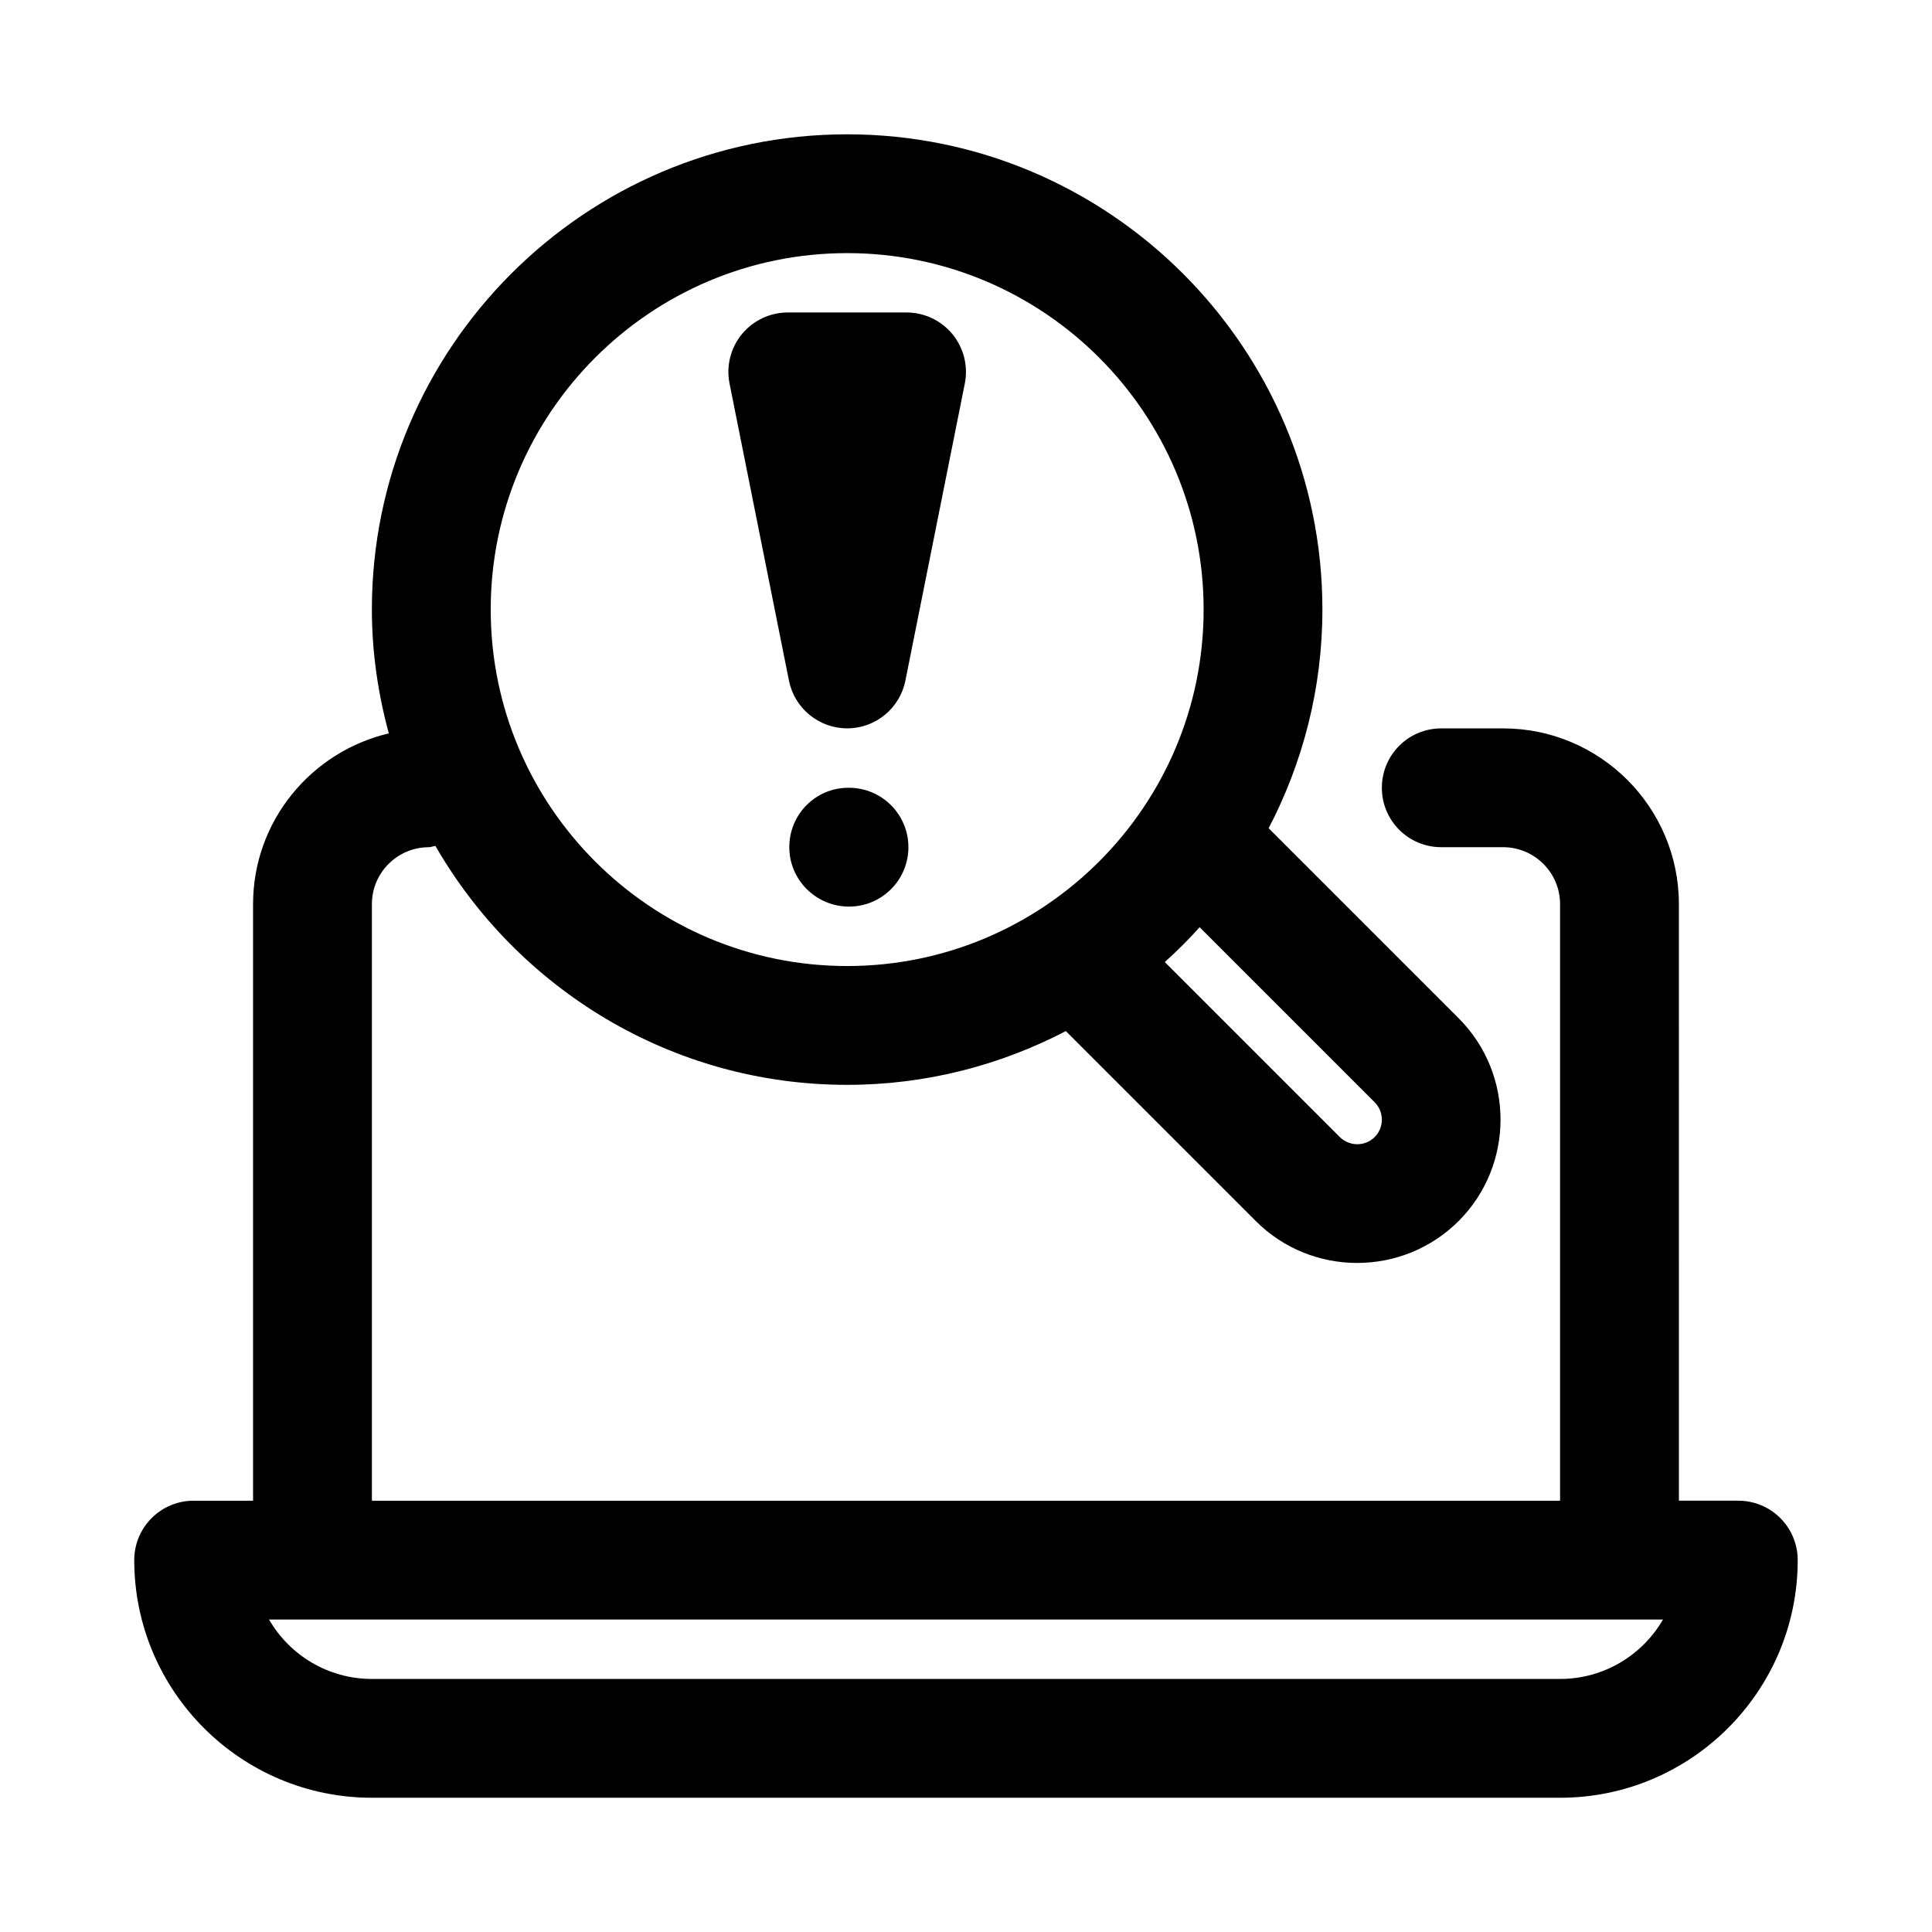
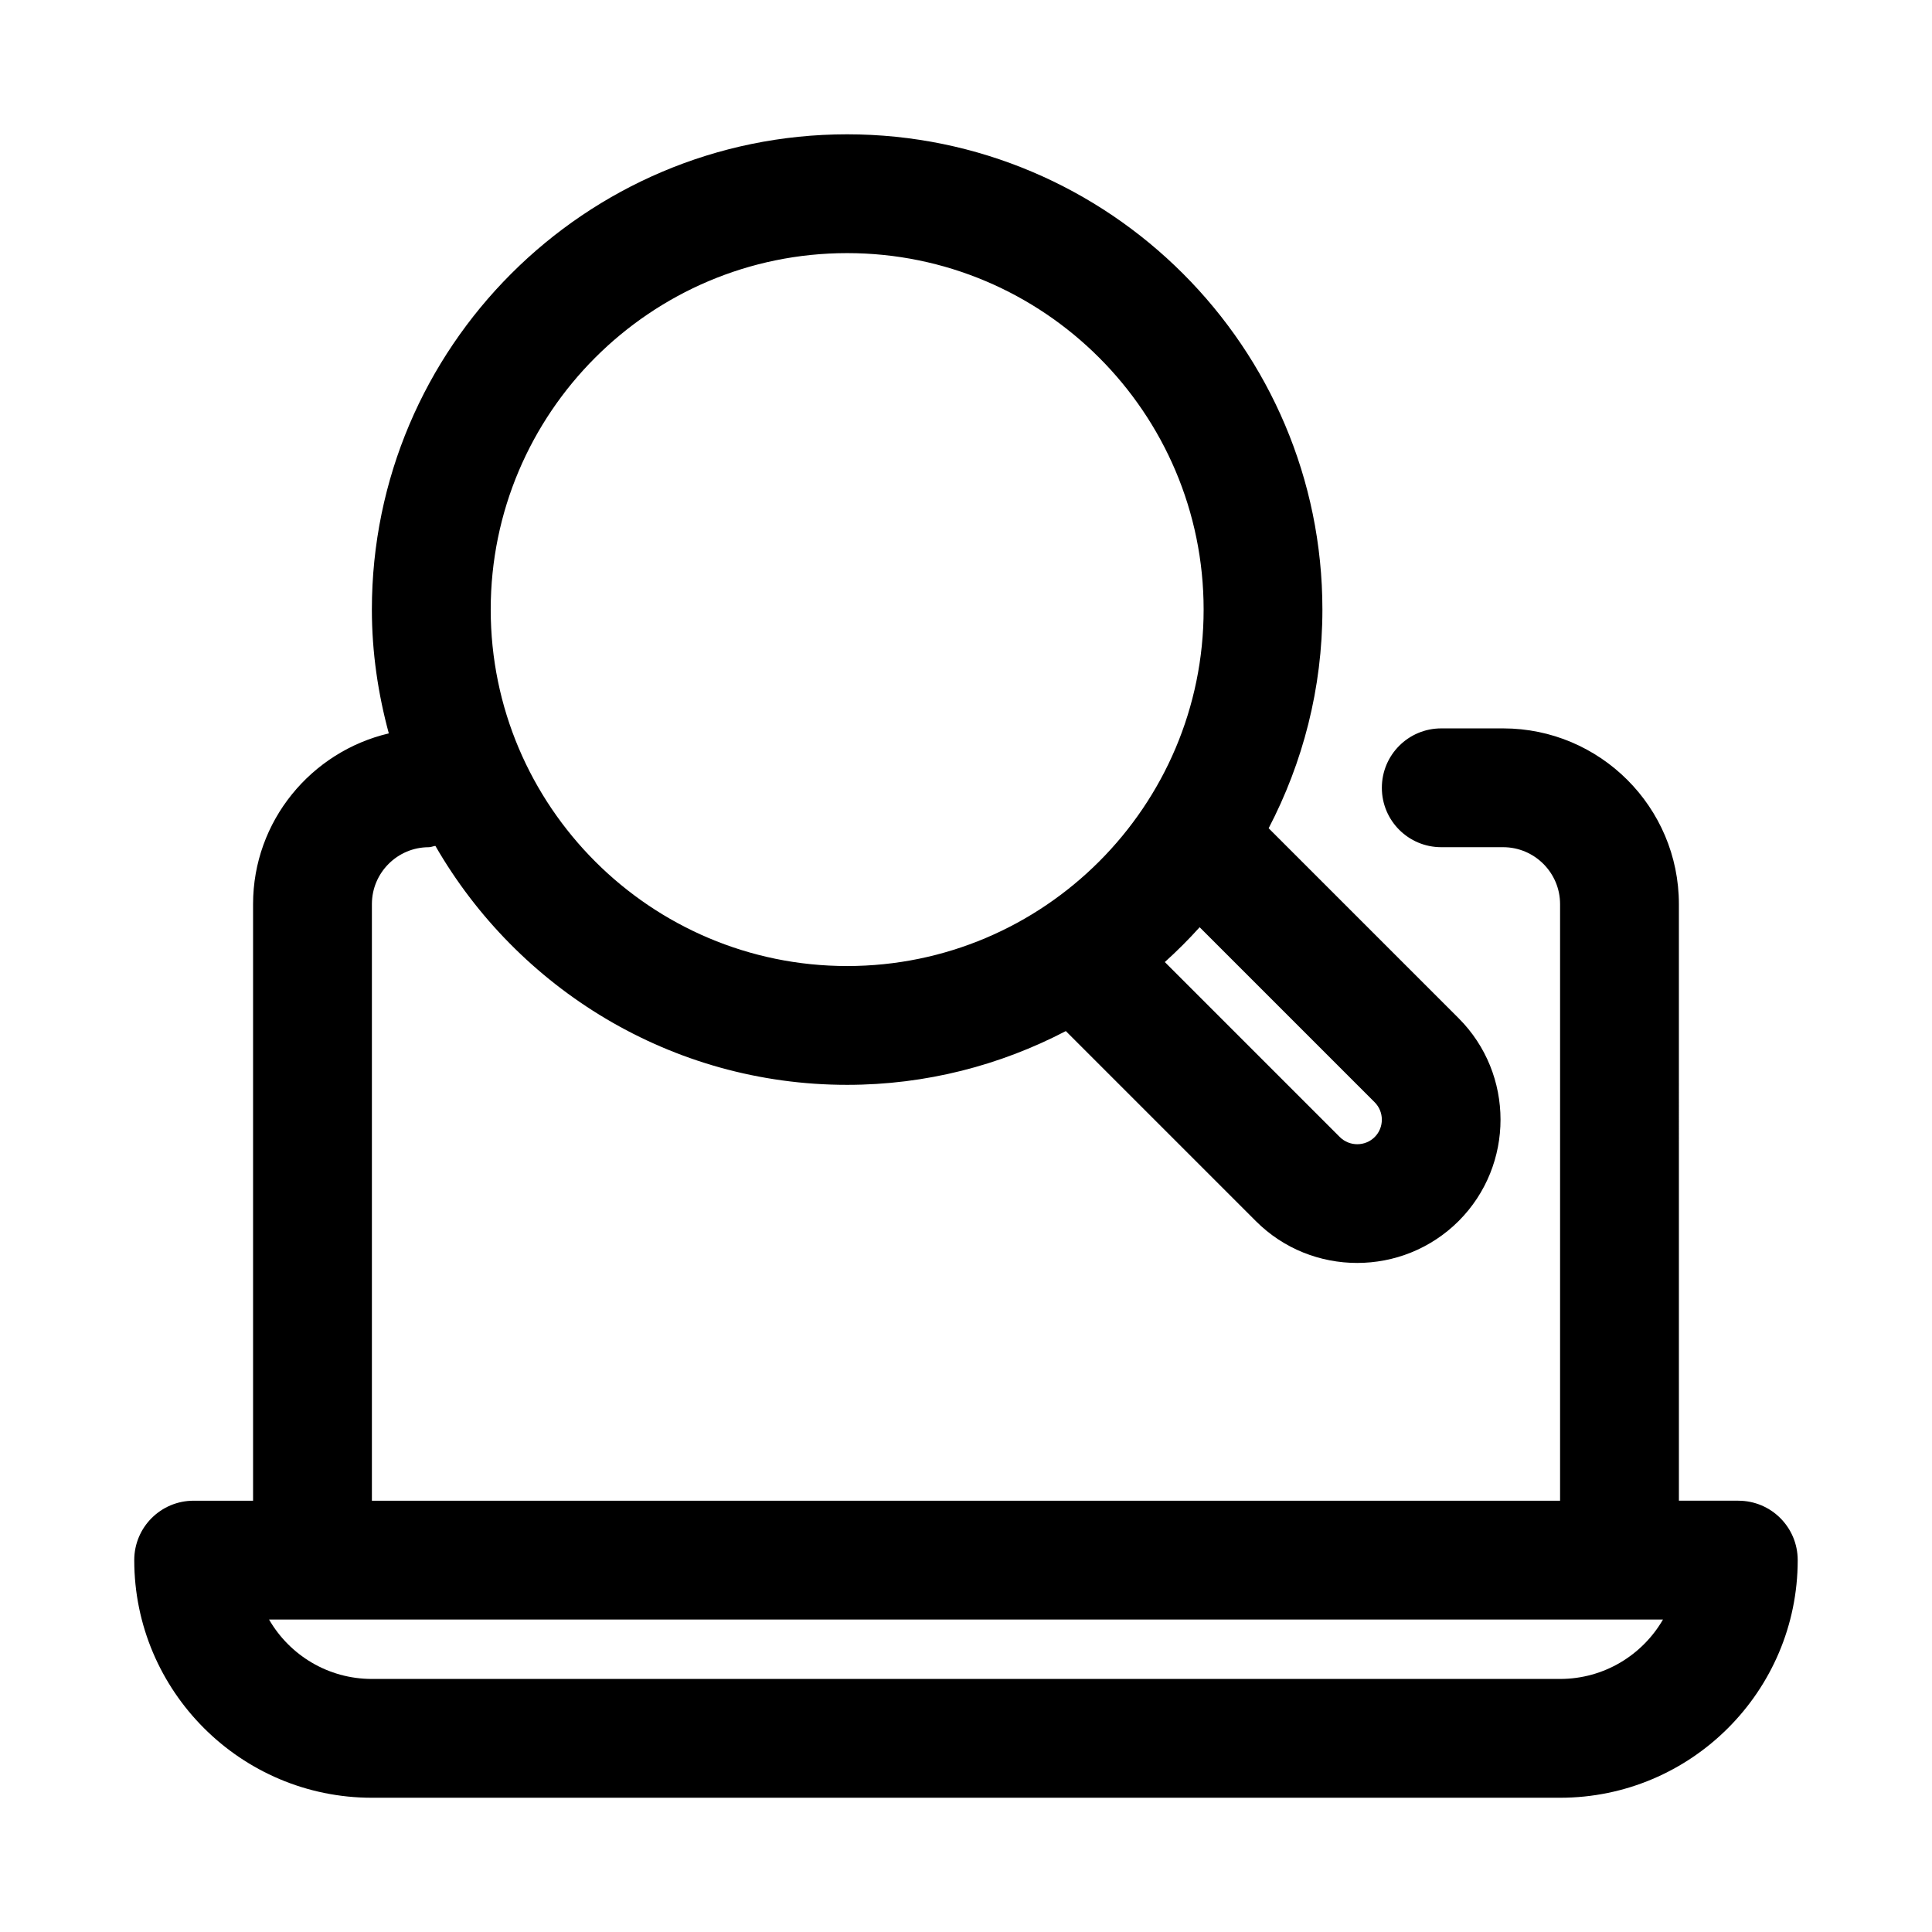
<svg xmlns="http://www.w3.org/2000/svg" fill="#000000" width="800px" height="800px" version="1.1" viewBox="144 144 512 512">
  <g>
    <path d="m604.67 541.7h-15.742l-0.004-158.1c0-25.68-20.891-46.57-46.57-46.57h-16.406c-8.707 0-15.742 7.039-15.742 15.742 0 8.707 7.039 15.742 15.742 15.742h16.406c8.312 0.004 15.082 6.773 15.082 15.086v158.1h-314.88v-158.1c0-8.312 6.769-15.082 15.082-15.082 0.613 0 1.148-0.285 1.746-0.348 21.762 37.77 62.473 63.324 109.12 63.324 20.906 0 40.59-5.195 57.953-14.25l50.348 50.348c7.398 7.414 17.129 11.098 26.859 11.098s19.477-3.699 26.906-11.117c14.785-14.816 14.785-38.934-0.016-53.734l-50.348-50.348c9.051-17.363 14.246-37.043 14.246-57.949 0-69.445-56.504-125.95-125.95-125.95-69.445 0-125.95 56.504-125.95 125.95 0 11.367 1.652 22.34 4.488 32.812-20.559 4.832-35.973 23.234-35.973 45.246v158.1h-15.746c-8.707 0-15.742 7.039-15.742 15.742 0 34.73 28.246 62.977 62.977 62.977h314.88c34.73 0 62.977-28.246 62.977-62.977-0.004-8.703-7.039-15.742-15.746-15.742zm-96.371-105.59c2.535 2.535 2.535 6.691 0.016 9.211-2.551 2.551-6.691 2.535-9.242 0.016l-46.383-46.383c3.227-2.914 6.312-5.984 9.227-9.227zm-139.79-225.03c52.098 0 94.465 42.367 94.465 94.465s-42.367 94.465-94.465 94.465c-52.098 0-94.465-42.367-94.465-94.465s42.367-94.465 94.465-94.465zm188.93 377.86h-314.88c-11.637 0-21.82-6.328-27.254-15.742h369.4c-5.445 9.414-15.633 15.742-27.27 15.742z" />
-     <path d="m368.51 337.02c7.512 0 13.965-5.305 15.43-12.66l15.742-78.719c0.93-4.629-0.285-9.43-3.258-13.066-2.992-3.641-7.449-5.766-12.172-5.766h-31.488c-4.723 0-9.18 2.125-12.172 5.762-2.977 3.637-4.188 8.438-3.258 13.066l15.742 78.719c1.469 7.356 7.922 12.664 15.434 12.664z" />
-     <path d="m368.98 352.77h-0.16c-8.691 0-15.648 7.039-15.648 15.742 0 8.707 7.117 15.742 15.824 15.742 8.691 0 15.742-7.039 15.742-15.742 0-8.703-7.07-15.742-15.758-15.742z" />
  </g>
</svg>